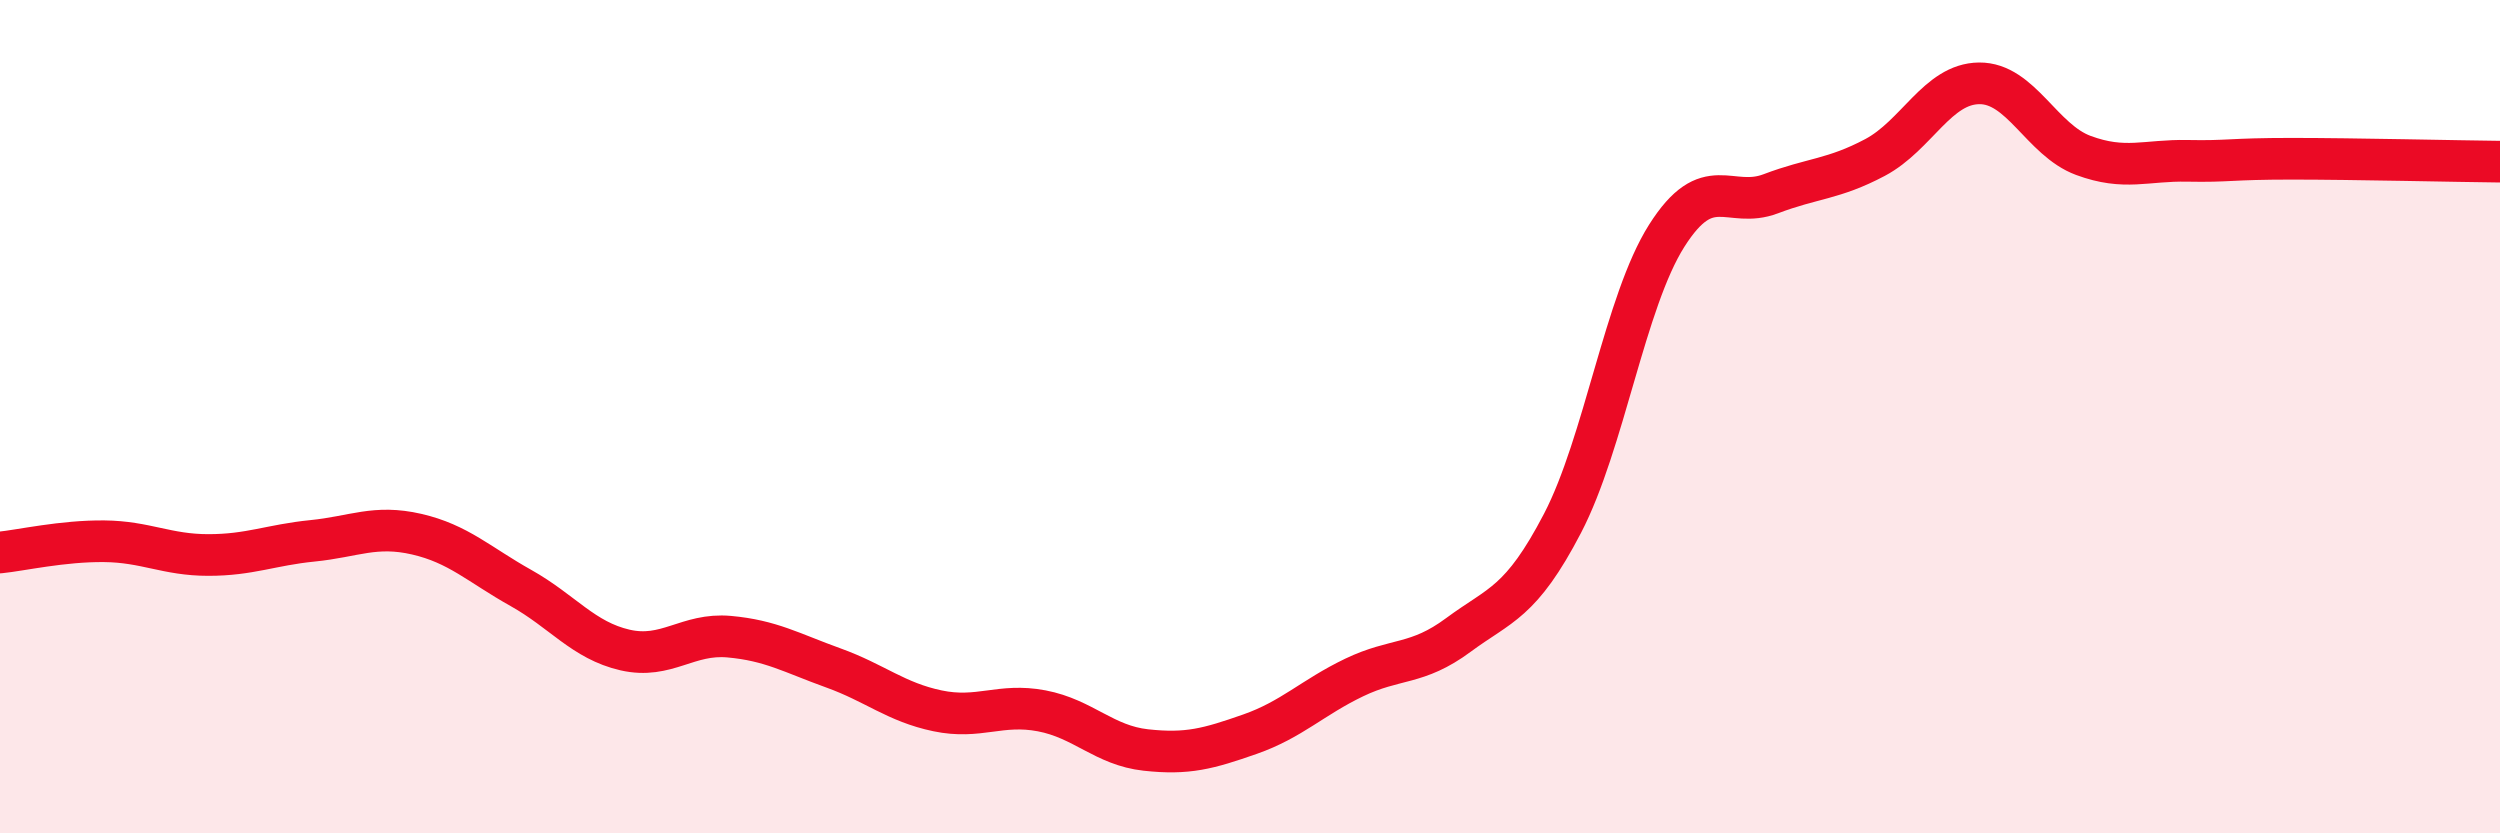
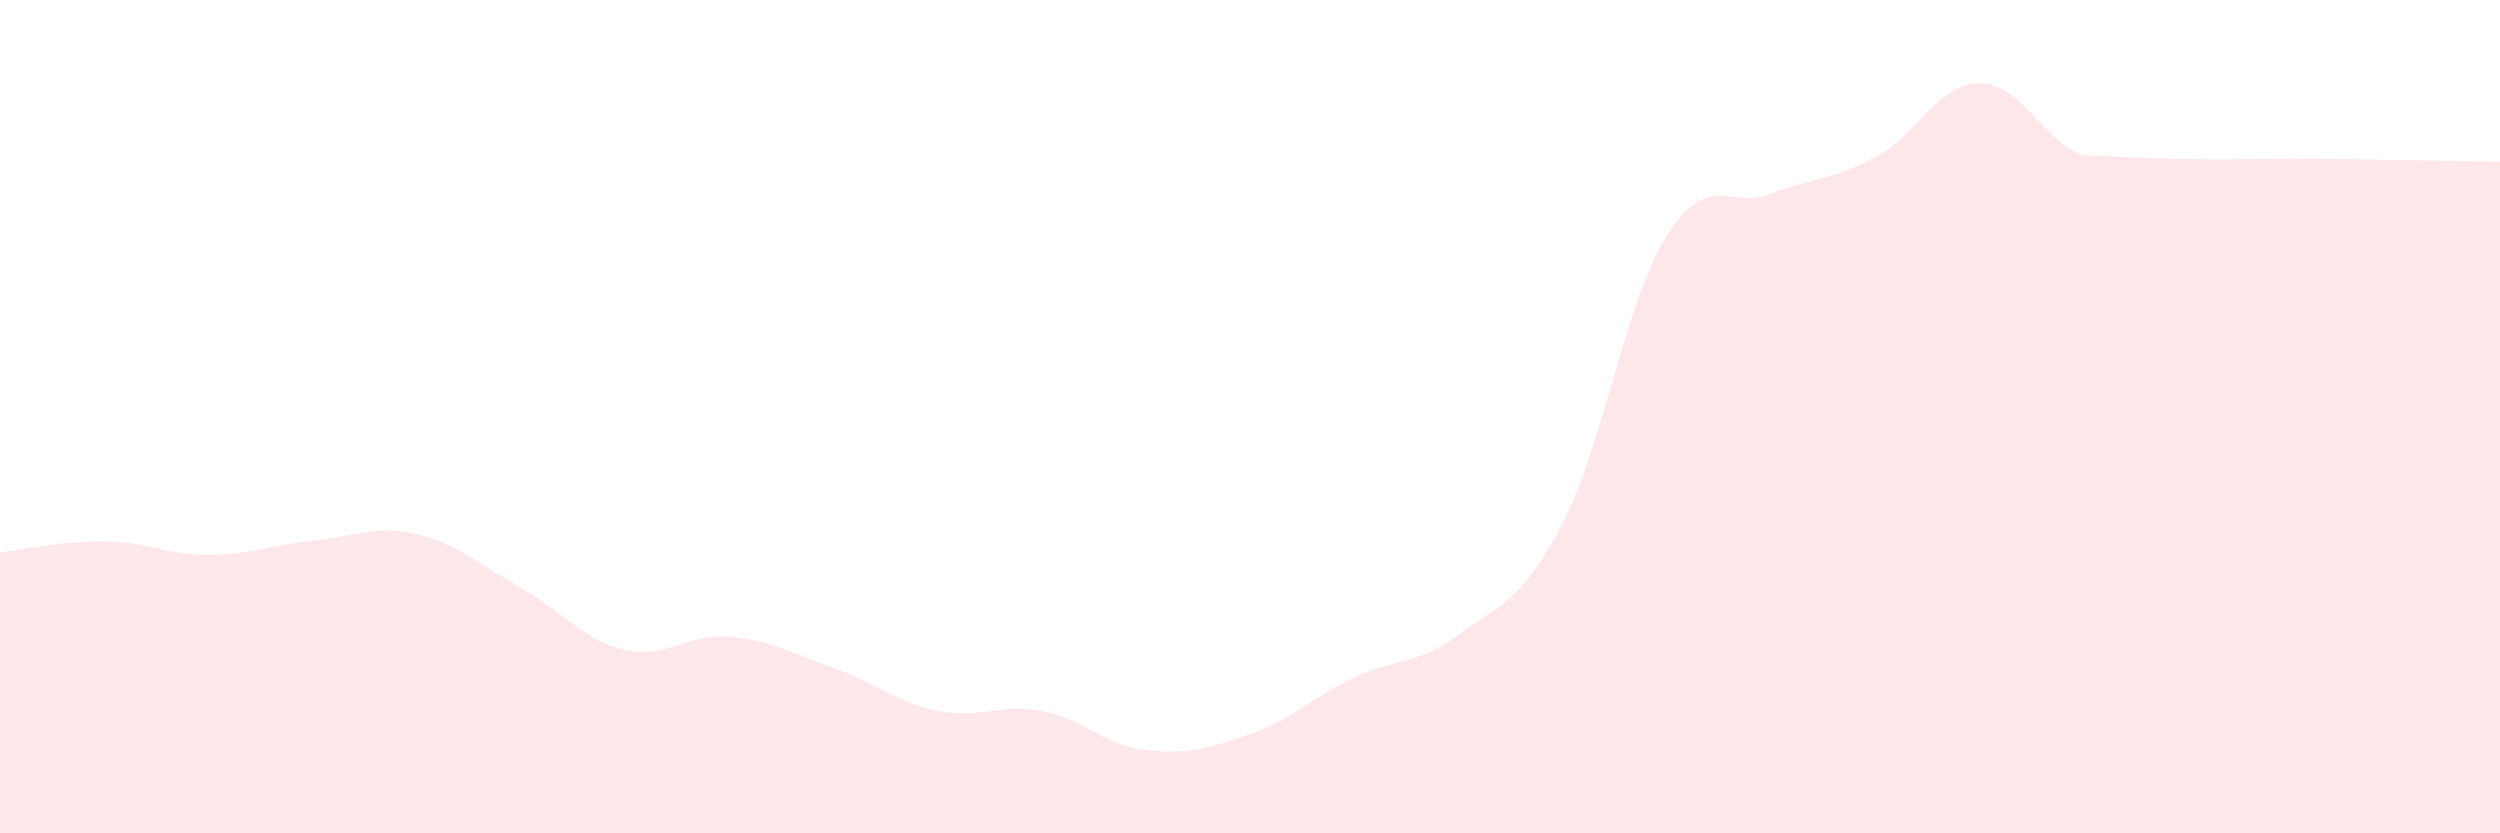
<svg xmlns="http://www.w3.org/2000/svg" width="60" height="20" viewBox="0 0 60 20">
-   <path d="M 0,13.26 C 0.5,13.21 1.5,12.98 2.5,12.99 C 3.5,13 4,13.32 5,13.32 C 6,13.32 6.5,13.08 7.5,12.98 C 8.5,12.88 9,12.59 10,12.82 C 11,13.05 11.5,13.55 12.5,14.11 C 13.5,14.67 14,15.37 15,15.6 C 16,15.83 16.5,15.19 17.5,15.28 C 18.5,15.37 19,15.67 20,16.03 C 21,16.39 21.5,16.85 22.5,17.06 C 23.5,17.27 24,16.87 25,17.06 C 26,17.25 26.5,17.89 27.5,18 C 28.5,18.11 29,17.97 30,17.62 C 31,17.27 31.5,16.74 32.5,16.26 C 33.5,15.78 34,15.98 35,15.24 C 36,14.5 36.5,14.48 37.5,12.56 C 38.5,10.64 39,7.24 40,5.66 C 41,4.08 41.5,5.03 42.5,4.65 C 43.5,4.27 44,4.31 45,3.78 C 46,3.25 46.5,2.01 47.5,2 C 48.5,1.99 49,3.36 50,3.73 C 51,4.1 51.5,3.84 52.5,3.86 C 53.5,3.88 53.5,3.81 55,3.81 C 56.5,3.81 59,3.87 60,3.88L60 20L0 20Z" fill="#EB0A25" opacity="0.1" stroke-linecap="round" stroke-linejoin="round" />
-   <path d="M 0,13.26 C 0.5,13.21 1.5,12.98 2.5,12.99 C 3.5,13 4,13.32 5,13.32 C 6,13.32 6.5,13.08 7.5,12.98 C 8.5,12.88 9,12.59 10,12.82 C 11,13.05 11.5,13.55 12.5,14.11 C 13.5,14.67 14,15.37 15,15.6 C 16,15.83 16.5,15.19 17.5,15.28 C 18.5,15.37 19,15.67 20,16.03 C 21,16.39 21.5,16.85 22.5,17.06 C 23.5,17.27 24,16.87 25,17.06 C 26,17.25 26.5,17.89 27.5,18 C 28.5,18.11 29,17.97 30,17.62 C 31,17.27 31.5,16.74 32.5,16.26 C 33.5,15.78 34,15.98 35,15.24 C 36,14.5 36.5,14.48 37.5,12.56 C 38.5,10.64 39,7.24 40,5.66 C 41,4.08 41.5,5.03 42.5,4.65 C 43.5,4.27 44,4.31 45,3.78 C 46,3.25 46.5,2.01 47.5,2 C 48.5,1.99 49,3.36 50,3.73 C 51,4.1 51.5,3.84 52.5,3.86 C 53.5,3.88 53.5,3.81 55,3.81 C 56.5,3.81 59,3.87 60,3.88" stroke="#EB0A25" stroke-width="1" fill="none" stroke-linecap="round" stroke-linejoin="round" />
+   <path d="M 0,13.26 C 0.5,13.21 1.5,12.98 2.5,12.99 C 3.5,13 4,13.32 5,13.32 C 6,13.32 6.5,13.08 7.5,12.98 C 8.5,12.88 9,12.59 10,12.82 C 11,13.05 11.5,13.55 12.5,14.11 C 13.5,14.67 14,15.37 15,15.6 C 16,15.83 16.5,15.19 17.5,15.28 C 18.5,15.37 19,15.67 20,16.03 C 21,16.39 21.5,16.85 22.5,17.06 C 23.5,17.27 24,16.87 25,17.06 C 26,17.25 26.5,17.89 27.5,18 C 28.5,18.11 29,17.97 30,17.62 C 31,17.27 31.5,16.74 32.5,16.26 C 33.5,15.78 34,15.98 35,15.24 C 36,14.5 36.5,14.48 37.5,12.56 C 38.5,10.64 39,7.24 40,5.66 C 41,4.08 41.5,5.03 42.5,4.65 C 43.5,4.27 44,4.31 45,3.78 C 46,3.25 46.5,2.01 47.5,2 C 48.5,1.99 49,3.36 50,3.73 C 53.5,3.88 53.5,3.81 55,3.81 C 56.5,3.81 59,3.87 60,3.88L60 20L0 20Z" fill="#EB0A25" opacity="0.1" stroke-linecap="round" stroke-linejoin="round" />
</svg>